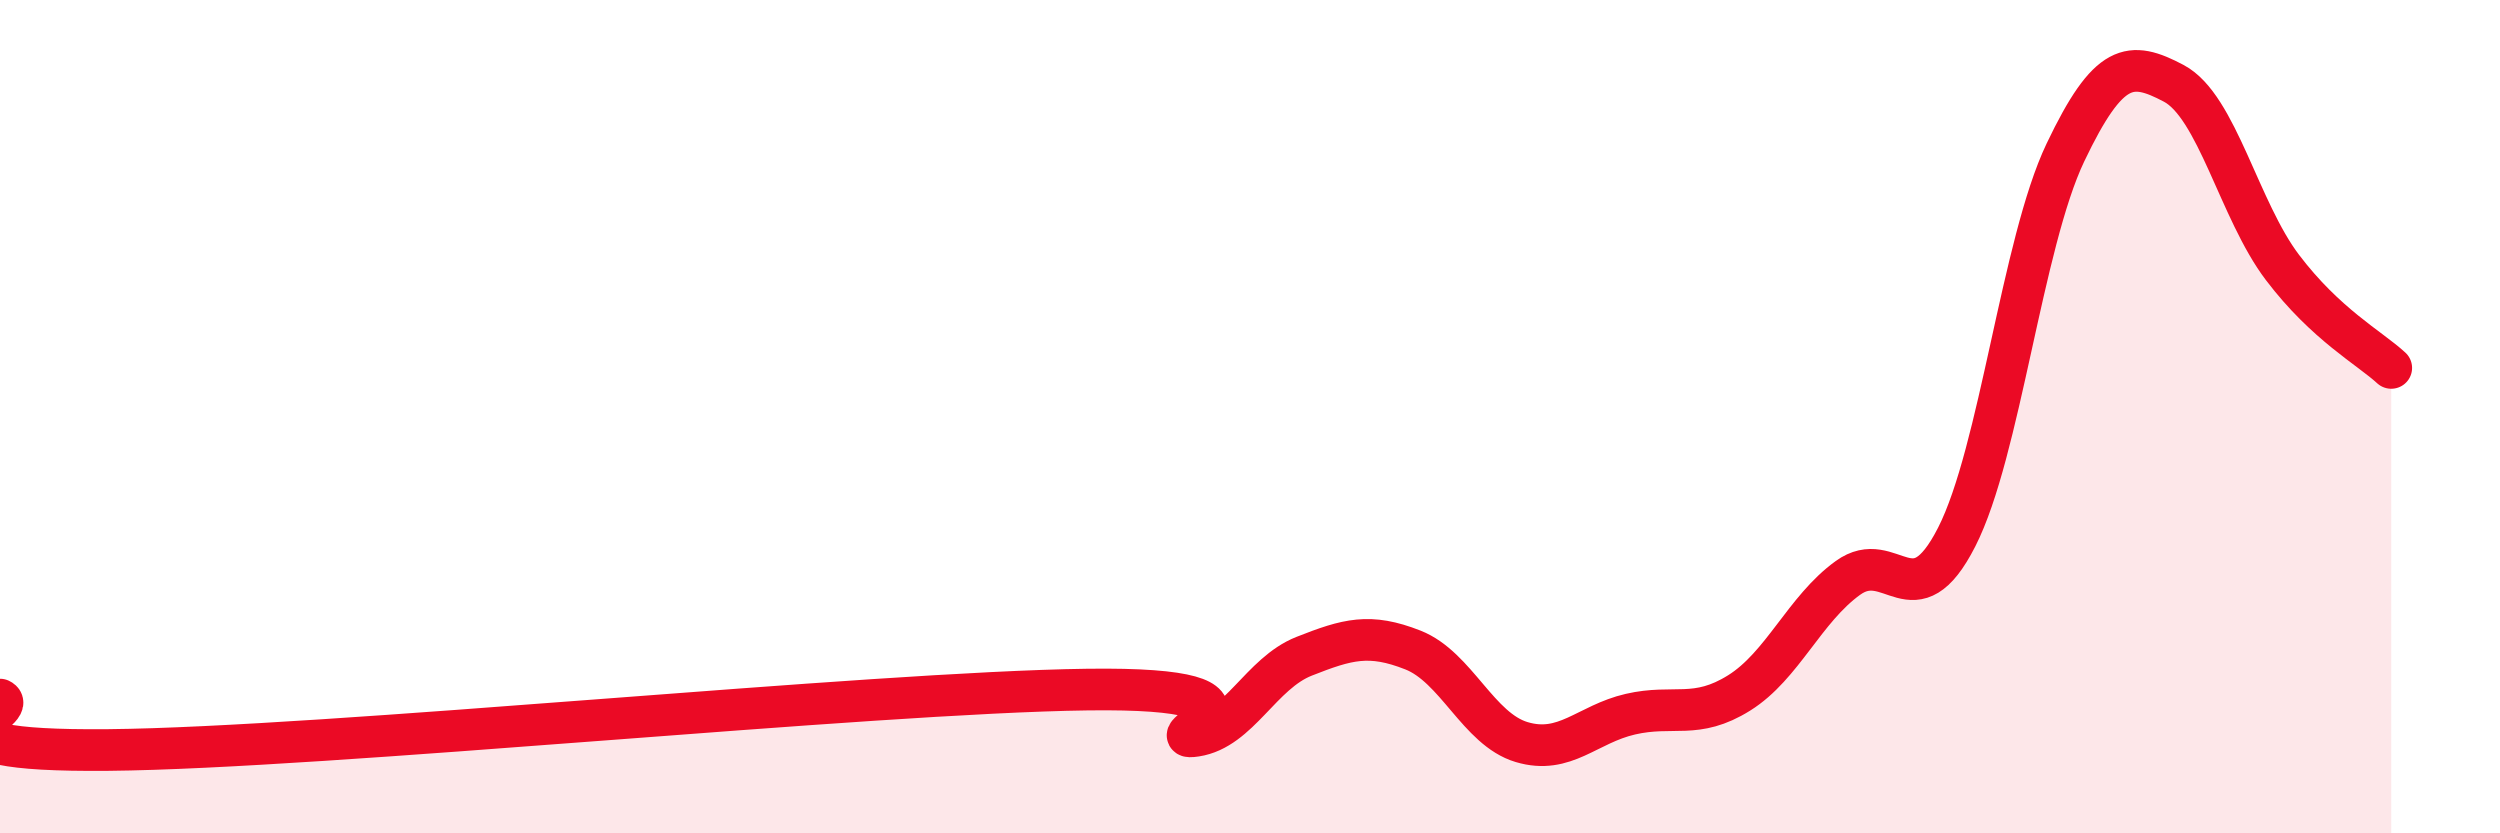
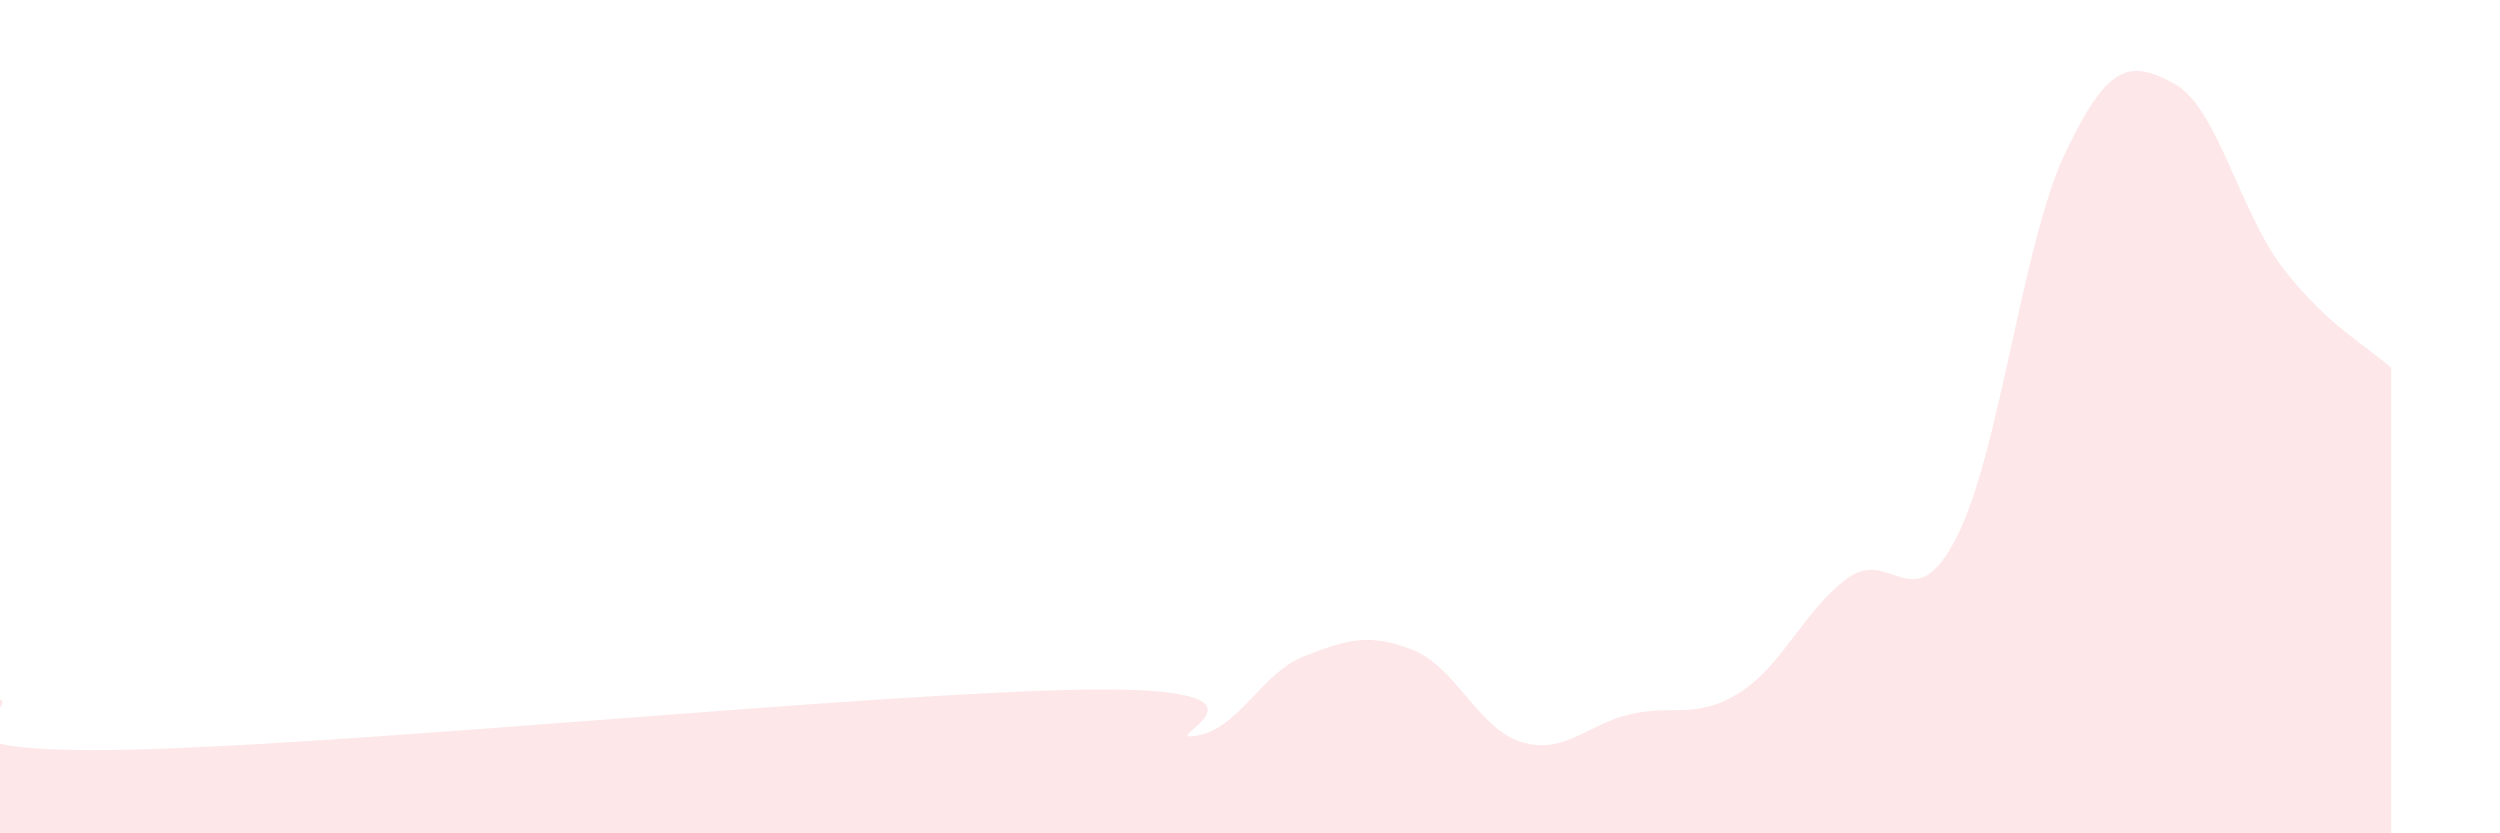
<svg xmlns="http://www.w3.org/2000/svg" width="60" height="20" viewBox="0 0 60 20">
  <path d="M 0,16.79 C 0.52,17.03 -2.61,18.05 2.61,18 C 7.83,17.95 20.87,16.62 26.09,16.55 C 31.31,16.48 27.66,17.82 28.7,17.66 C 29.74,17.5 30.26,16.16 31.3,15.75 C 32.34,15.34 32.87,15.19 33.91,15.6 C 34.95,16.01 35.48,17.5 36.52,17.81 C 37.56,18.12 38.09,17.38 39.13,17.14 C 40.17,16.9 40.7,17.28 41.74,16.63 C 42.78,15.98 43.31,14.62 44.35,13.87 C 45.39,13.12 45.92,14.93 46.96,12.89 C 48,10.85 48.53,5.84 49.57,3.66 C 50.61,1.48 51.13,1.45 52.17,2 C 53.21,2.55 53.74,5.05 54.78,6.42 C 55.82,7.79 56.87,8.35 57.39,8.83L57.39 20L0 20Z" fill="#EB0A25" opacity="0.1" stroke-linecap="round" stroke-linejoin="round" />
-   <path d="M 0,16.79 C 0.52,17.03 -2.61,18.05 2.61,18 C 7.83,17.95 20.87,16.62 26.09,16.55 C 31.31,16.48 27.66,17.82 28.7,17.66 C 29.74,17.5 30.26,16.16 31.3,15.75 C 32.34,15.34 32.87,15.19 33.91,15.6 C 34.95,16.01 35.48,17.5 36.52,17.81 C 37.56,18.12 38.09,17.38 39.13,17.14 C 40.17,16.9 40.7,17.28 41.74,16.63 C 42.78,15.98 43.31,14.62 44.35,13.87 C 45.39,13.12 45.92,14.93 46.96,12.89 C 48,10.85 48.53,5.84 49.57,3.66 C 50.61,1.48 51.13,1.45 52.17,2 C 53.21,2.55 53.74,5.05 54.78,6.42 C 55.82,7.79 56.87,8.35 57.39,8.83" stroke="#EB0A25" stroke-width="1" fill="none" stroke-linecap="round" stroke-linejoin="round" />
</svg>